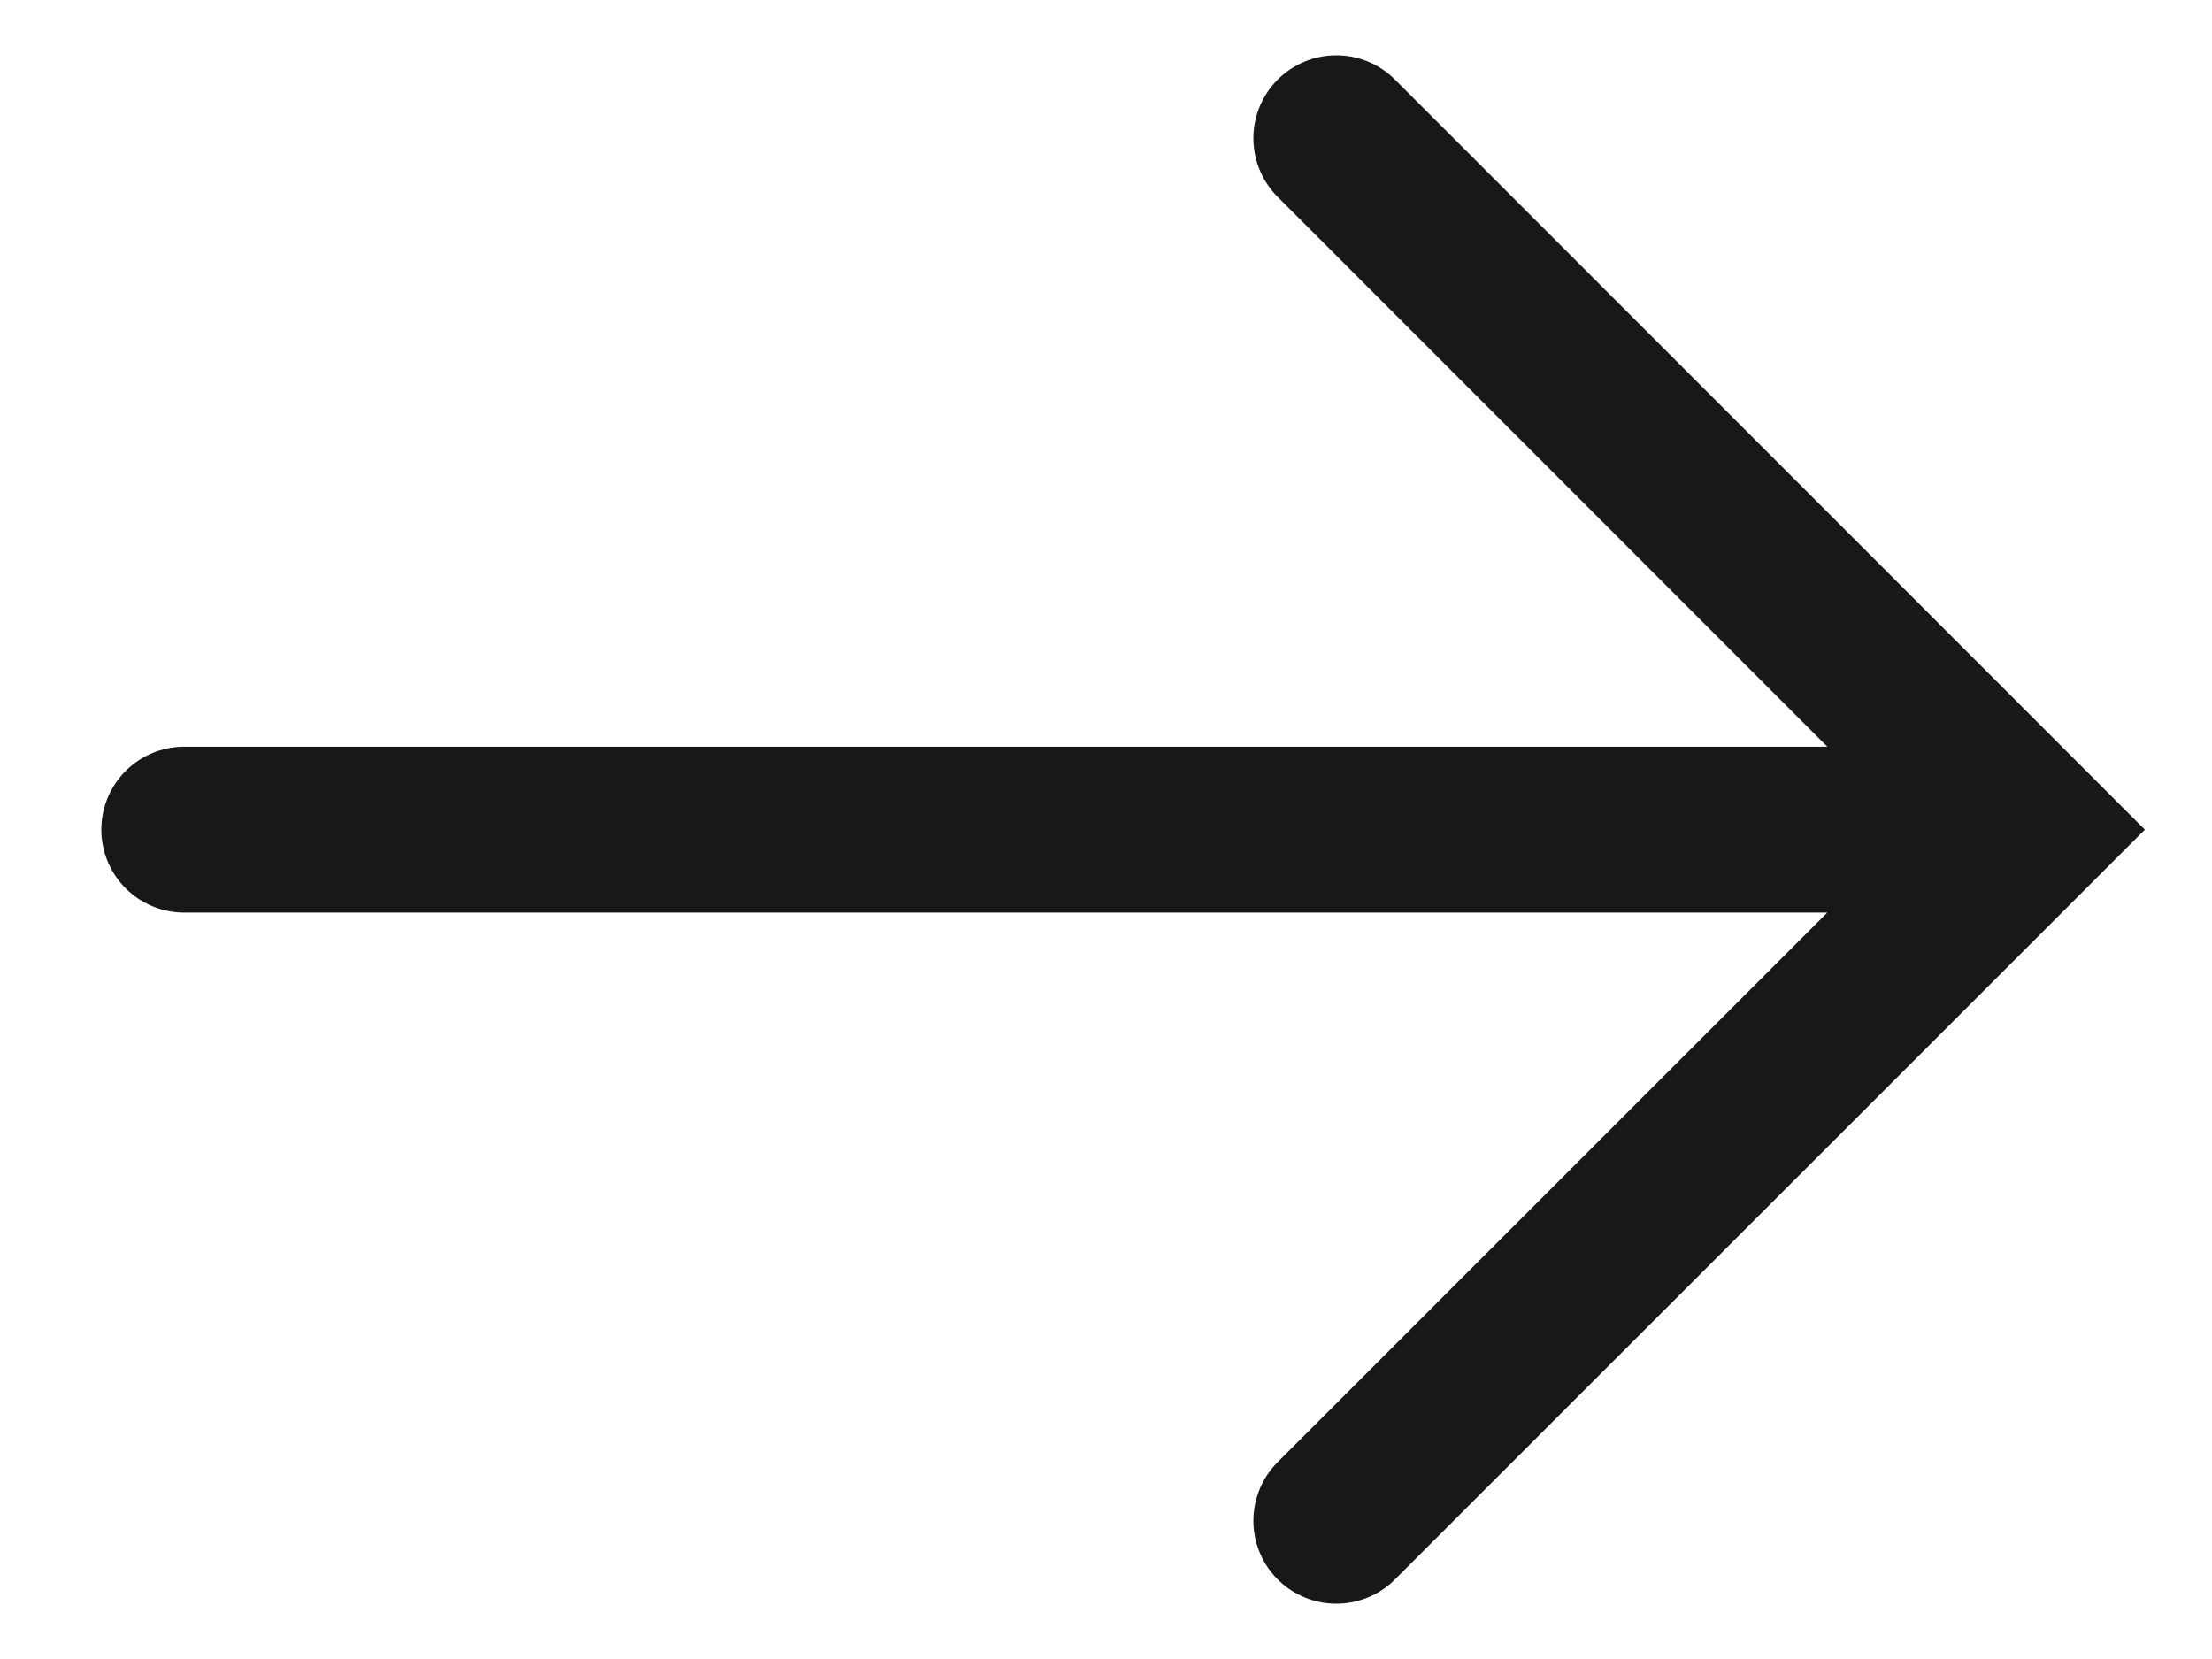
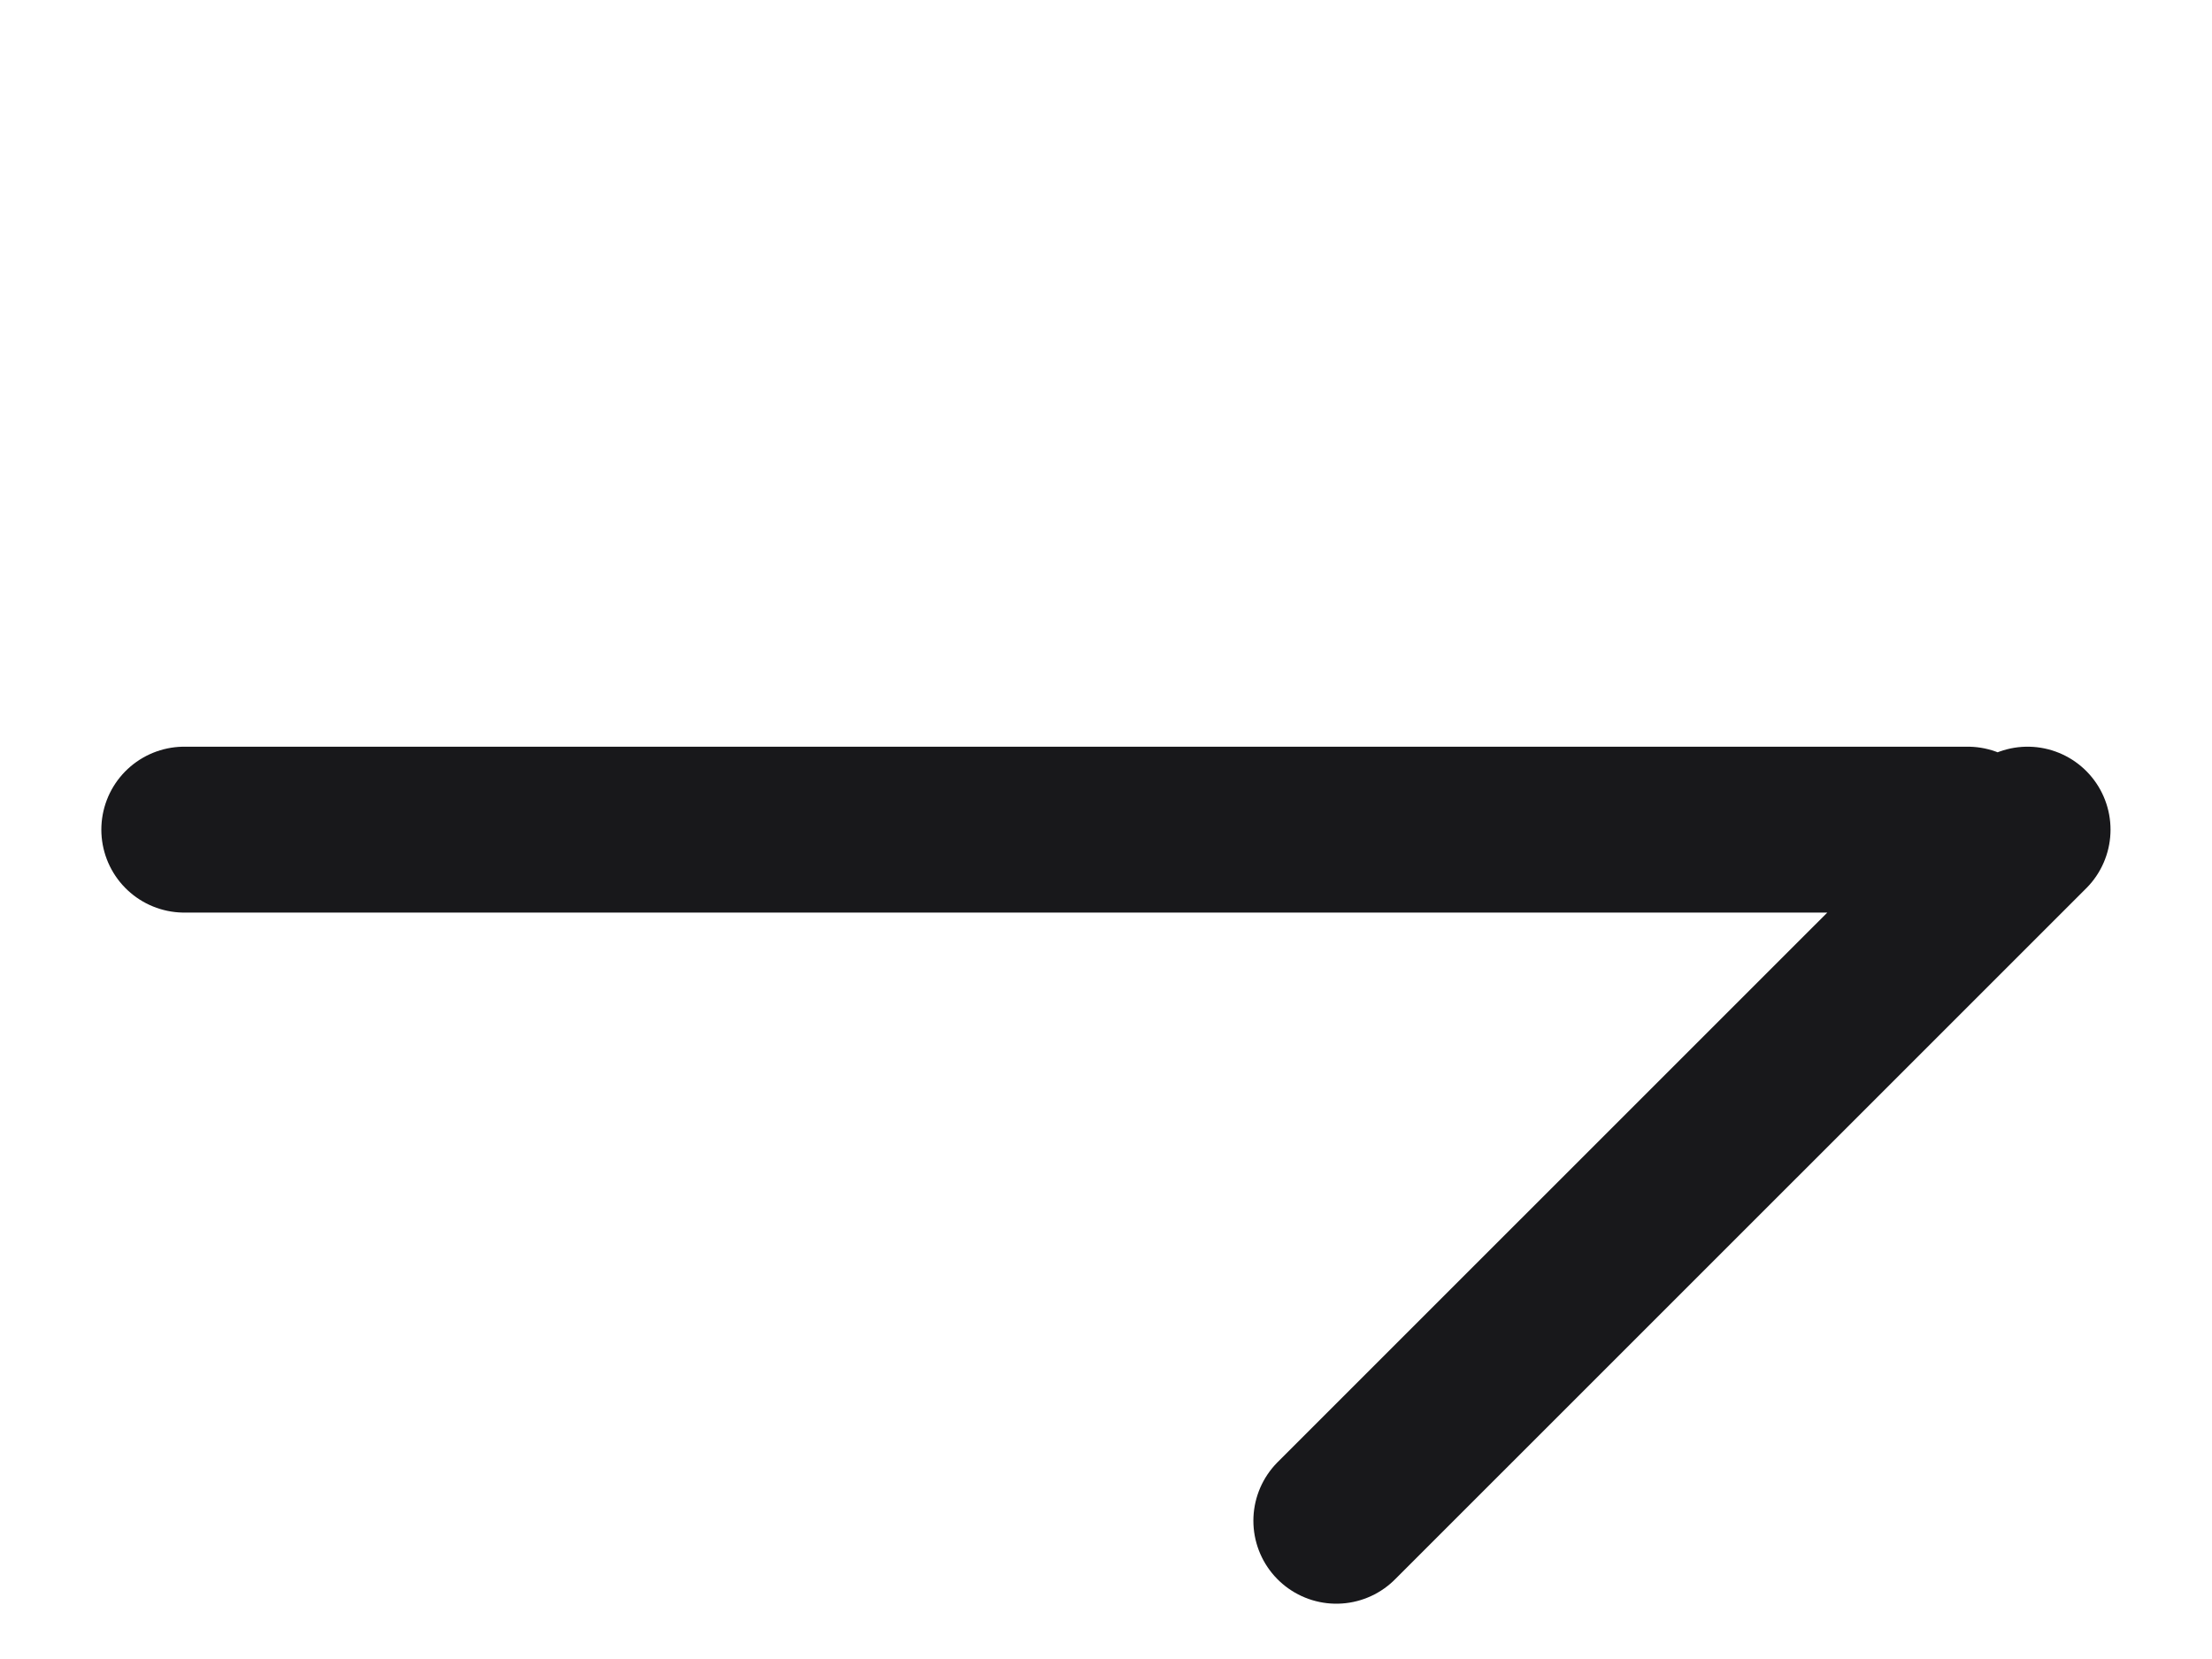
<svg xmlns="http://www.w3.org/2000/svg" width="16" height="12" viewBox="0 0 16 12" fill="none">
-   <path d="M1.333 6.001H14.233M9.666 11L14.666 6.001L9.666 1" stroke="#18181B" stroke-width="1.2" stroke-linecap="round" />
+   <path d="M1.333 6.001H14.233M9.666 11L14.666 6.001" stroke="#18181B" stroke-width="1.2" stroke-linecap="round" />
</svg>